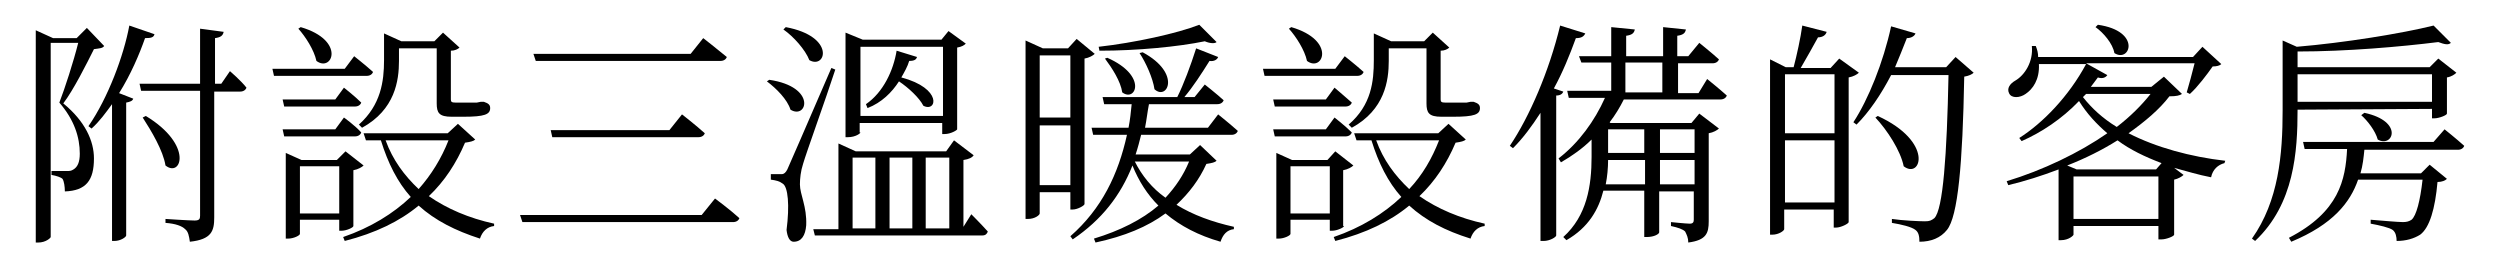
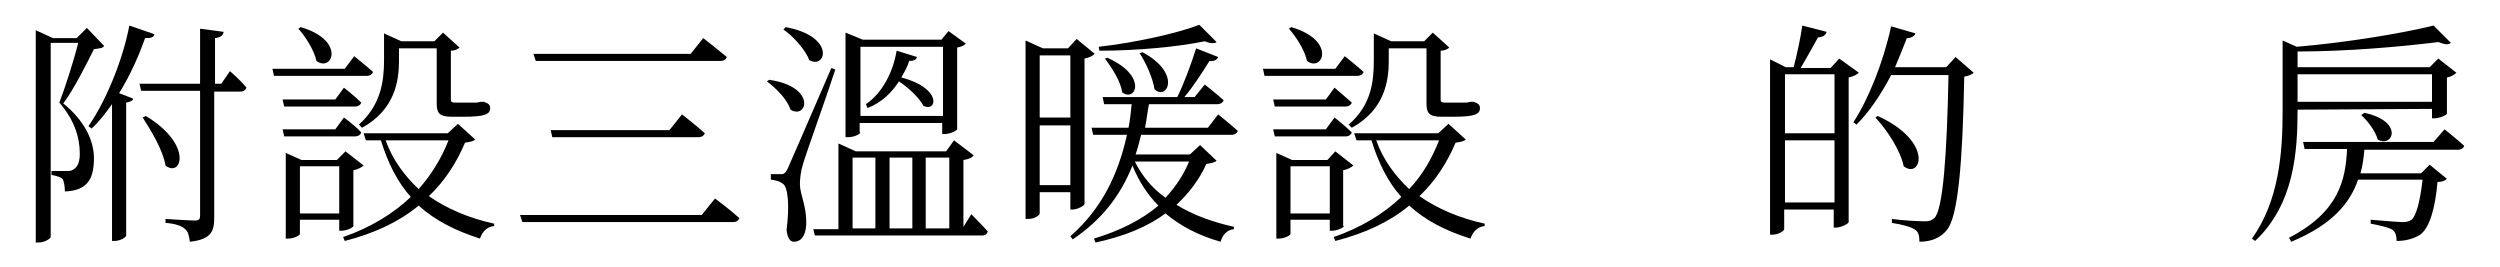
<svg xmlns="http://www.w3.org/2000/svg" id="b" width="318" height="34" viewBox="0 0 318 34">
  <defs>
    <clipPath id="d">
      <rect width="318" height="34" style="fill:none; stroke-width:0px;" />
    </clipPath>
  </defs>
  <g id="c">
    <g style="clip-path:url(#d);">
      <path d="M13.25,5.85c-.2.3-.6.3-1.3.4-.9,1.8-2.6,5.2-3.9,6.9,2.8,2.3,3.9,4.8,3.9,7,0,2.8-1,4.1-3.7,4.2,0-.6-.1-1.3-.3-1.6-.2-.2-.8-.4-1.4-.5v-.5h2c.3,0,.5,0,.8-.2.5-.3.8-.9.8-2,0-2.1-.7-4.3-2.6-6.5.7-1.8,1.8-5.2,2.4-7.6h-3.5v24.7c0,.1-.6.7-1.6.7h-.3V3.85l2.2,1h3l1.3-1.3,2.2,2.3ZM19.65,4.35c-.1.4-.4.5-1.2.5-.7,2-1.8,4.6-3.3,7l1.8.7c-.1.3-.4.4-.9.5v16.9c0,.2-.7.7-1.5.7h-.3V13.25c-.8,1.1-1.6,2.2-2.6,3.1l-.4-.3c2.5-3.6,4.5-9,5.2-12.8,0,0,3.2,1.1,3.2,1.1ZM29.25,9.05s1.4,1.2,2.1,2.1c-.1.3-.4.5-.8.5h-3.3v16c0,1.7-.3,2.8-3.1,3.1-.1-.7-.2-1.3-.6-1.6-.4-.4-1.2-.7-2.5-.8v-.5s3,.2,3.7.2c.6,0,.7-.2.7-.6v-15.9h-7.5l-.2-.9h7.7V3.65l3,.4c-.1.5-.4.7-1.1.8v5.8h.8s1.1-1.6,1.1-1.6ZM18.55,14.75c6.1,3.7,4.5,7.9,2.5,6.3-.3-1.9-1.8-4.4-2.9-6.1,0,0,.4-.2.4-.2Z" style="fill:#000; stroke-width:0px;" />
      <path d="M45.05,7.15s1.4,1.1,2.4,2c-.1.3-.4.5-.8.5h-11.8l-.2-.9h9.2s1.2-1.6,1.2-1.6ZM43.75,11.15s1.4,1.1,2.2,1.9c-.1.3-.4.5-.8.5h-9l-.2-.9h6.7l1.1-1.5ZM43.75,14.95s1.4,1,2.2,1.9c-.1.3-.4.5-.8.5h-9l-.2-.9h6.7s1.1-1.5,1.1-1.5ZM44.95,28.75c0,.2-.9.6-1.5.6h-.3v-1.4h-5v1.8c0,.2-.8.6-1.5.6h-.3v-10.9l2,.9h4.5l1.1-1.1,2.3,1.8c-.2.2-.7.5-1.3.6v7.1ZM38.25,3.45c5.8,1.7,4,5.8,2,4.3-.3-1.4-1.4-3.1-2.3-4.1l.3-.2ZM43.15,27.15v-6h-5v6h5ZM60.45,17.75c-.2.2-.6.3-1.3.4-1.1,2.6-2.6,4.9-4.6,6.8,2.3,1.6,5.1,2.8,8.3,3.5v.3c-.9.1-1.5.7-1.8,1.6-3.1-1-5.7-2.3-7.8-4.2-2.4,2-5.5,3.5-9.4,4.5l-.2-.5c3.5-1.2,6.4-3,8.6-5.1-1.7-1.9-2.9-4.3-3.8-7.2h-1.9l-.3-.9h10.7l1.3-1.2s2.2,2,2.2,2ZM45.65,15.85c2.8-2.5,3.2-5.5,3.2-8.2v-3.4l2.2,1h4.2l1.1-1.1,2.1,1.9c-.2.2-.6.4-1.1.4v6.2c0,.3.1.4.6.4h2.7l.5-.1h.4c.6.2.8.4.8.8,0,.8-.7,1.1-3.4,1.1h-1.5c-1.6,0-1.9-.5-1.9-1.7v-7h-4.8v1.6c0,2.5-.5,6.2-4.7,8.5,0,0-.4-.4-.4-.4ZM49.05,17.85c.9,2.5,2.4,4.5,4.2,6.2,1.6-1.8,2.9-3.9,3.8-6.2,0,0-8,0-8,0Z" style="fill:#000; stroke-width:0px;" />
      <path d="M89.25,27.35l1.7-2.1s1.9,1.4,3.1,2.5c-.1.3-.4.5-.8.5h-26.8l-.3-.9h23.1ZM87.85,6.85l1.6-2s1.8,1.4,3,2.4c-.1.3-.4.5-.8.5h-23.5l-.3-.9h20ZM85.15,16.55l1.6-2s1.8,1.4,2.9,2.4c-.1.3-.4.5-.8.5h-18.6l-.2-.9h15.1Z" style="fill:#000; stroke-width:0px;" />
      <path d="M97.85,10.15c6.1.9,4.8,5.1,2.7,3.8-.4-1.3-1.8-2.7-3-3.6,0,0,.3-.2.3-.2ZM106.25,8.85c-1.2,3.7-3.7,10.6-4.1,12-.3.9-.4,1.9-.4,2.6,0,1.3.9,2.8.8,5.2-.1,1.3-.6,2.1-1.6,2.1-.5,0-.8-.6-.9-1.5.4-3.1.2-5.5-.5-5.9-.4-.3-.8-.4-1.5-.5v-.7h1.4c.27,0,.5-.2.7-.6.33-.73,2.2-5.03,5.6-12.9,0,0,.5.2.5.2ZM99.95,3.45c6.4,1.2,5.1,5.4,3,4.2-.5-1.3-2-3-3.3-3.9,0,0,.3-.3.3-.3ZM123.55,27.25s1.3,1.3,2.1,2.2c-.1.3-.3.5-.7.5h-21.3l-.2-.8h3.2v-10.9l2.2,1h11.5l1-1.4,2.5,1.9c-.2.3-.6.5-1.3.6v8.5s1-1.6,1-1.6ZM109.45,16.85c0,.1-.6.6-1.6.6h-.3V4.15l2.2.9h10l.9-1.1,2.2,1.6c-.2.2-.5.4-1.1.5v10.4c0,.1-.8.6-1.6.6h-.3v-1.4h-10.5v1.2h.1ZM108.45,29.05h2.9v-9h-2.9v9ZM109.45,5.95v8.8h10.5V5.95h-10.5ZM116.65,7.25c-.1.3-.3.5-1,.5-.2.7-.6,1.4-1,2.1,5.3,1.4,4.5,4.5,2.8,3.6-.5-1-1.9-2.3-3.1-3.1-.9,1.4-2.2,2.7-4,3.4l-.2-.5c2.2-1.5,3.5-4.3,3.9-6.8l2.6.8h0ZM116.05,20.05h-2.9v9h2.9v-9ZM117.75,20.05v9h3v-9h-3Z" style="fill:#000; stroke-width:0px;" />
      <path d="M132.25,24.45v2.7c0,.2-.6.7-1.5.7h-.3V5.15l2.2,1h3.2l1.1-1.2,2.3,1.9c-.2.2-.7.5-1.3.6v18.5c0,.2-.9.7-1.5.7h-.3v-2.2h-3.9ZM132.25,7.05v7.9h3.9v-7.9s-3.9,0-3.9,0ZM136.15,23.55v-7.6h-3.9v7.6h3.9ZM145.15,17.15c-.2.8-.4,1.6-.7,2.5h6.9l1.3-1.2,2.1,2c-.2.2-.6.3-1.3.4-.9,2-2.2,3.7-3.8,5.2,2.1,1.3,4.6,2.2,7.3,2.8v.3c-.9.1-1.4.7-1.7,1.6-2.8-.8-5.1-2-7-3.6-2.3,1.7-5.2,2.9-8.9,3.7l-.2-.5c3.3-1,6.1-2.4,8.2-4.2-1.4-1.4-2.5-3.1-3.3-5.1-1.5,3.8-3.9,6.9-7.6,9.4l-.3-.4c4-3.5,6.1-7.9,7.2-12.9h-4.3l-.2-.9h4.7c.2-1,.3-2,.4-3h-3.5l-.2-.9h9.5c.8-1.6,1.7-4,2.4-6.2l2.8,1.1c-.1.3-.5.6-1.1.5-1,1.6-2.1,3.3-3.2,4.6h1.3l1.3-1.6s1.4,1.1,2.4,2c-.1.3-.4.5-.8.5h-8.7c-.2,1-.3,2-.5,3h8l1.3-1.7s1.5,1.2,2.5,2.1c-.1.3-.4.5-.8.5h-11.5,0ZM154.75,5.35c-.2.2-.8.2-1.5-.1-3.4.7-8.6,1.2-13.4,1.2l-.1-.5c4.5-.5,10-1.7,12.8-2.8l2.2,2.2ZM140.85,7.35c5.2,2.3,3.6,5.7,1.9,4.4-.2-1.4-1.3-3.1-2.2-4.3l.3-.1ZM144.35,20.55c.9,1.8,2.2,3.4,3.9,4.6,1.3-1.4,2.3-2.9,3-4.6h-6.9ZM145.35,6.65c5,2.7,3.1,6.2,1.5,4.7-.2-1.4-1.1-3.4-1.9-4.6,0,0,.4-.1.4-.1Z" style="fill:#000; stroke-width:0px;" />
      <path d="M171.05,7.15s1.4,1.1,2.4,2c-.1.3-.4.5-.8.5h-11.8l-.2-.9h9.2l1.2-1.6h0ZM169.75,11.15s1.3,1.1,2.2,1.9c-.1.3-.4.5-.8.5h-9l-.2-.9h6.7l1.1-1.5ZM169.75,14.95s1.3,1,2.2,1.9c-.1.3-.4.5-.8.5h-9l-.2-.9h6.7s1.1-1.5,1.1-1.5ZM170.95,28.75c0,.2-.9.6-1.5.6h-.3v-1.4h-5v1.8c0,.2-.8.6-1.5.6h-.3v-10.9l2,.9h4.5l1-1.1,2.3,1.8c-.2.2-.7.5-1.3.6v7.1h.1ZM164.25,3.45c5.8,1.7,4,5.8,2,4.3-.3-1.4-1.4-3.1-2.3-4.1l.3-.2ZM169.15,27.15v-6h-5v6h5ZM186.45,17.75c-.2.2-.6.3-1.3.4-1.1,2.6-2.6,4.9-4.6,6.8,2.3,1.6,5.1,2.8,8.3,3.5v.3c-.9.1-1.5.7-1.8,1.6-3.2-1-5.7-2.3-7.8-4.2-2.4,2-5.5,3.5-9.4,4.5l-.2-.5c3.5-1.2,6.4-3,8.6-5.1-1.7-1.9-2.9-4.3-3.8-7.2h-1.9l-.3-.9h10.7l1.3-1.2s2.2,2,2.2,2ZM171.55,15.85c2.9-2.5,3.2-5.5,3.2-8.2v-3.4l2.2,1h4.2l1.1-1.1,2.1,1.9c-.2.2-.6.4-1.1.4v6.2c0,.3.1.4.6.4h2.7l.5-.1h.4c.6.2.8.4.8.8,0,.8-.7,1.1-3.4,1.1h-1.5c-1.6,0-1.9-.5-1.9-1.7v-7h-4.8v1.6c0,2.5-.5,6.2-4.7,8.5l-.4-.4h0ZM175.05,17.85c.9,2.5,2.4,4.5,4.2,6.2,1.7-1.8,2.9-3.9,3.8-6.2,0,0-8,0-8,0Z" style="fill:#000; stroke-width:0px;" />
-       <path d="M198.85,11.65c-.1.3-.4.5-.9.5v17.8c0,.2-.8.7-1.6.7h-.4V14.35c-1.1,1.7-2.2,3.2-3.5,4.5l-.4-.3c2.5-3.7,5-9.5,6.4-15.3l3.2,1c-.2.4-.5.6-1.2.6-.8,2.2-1.7,4.4-2.8,6.4,0,0,1.2.4,1.2.4ZM217.15,10.05s1.5,1.2,2.5,2.1c-.1.3-.4.5-.8.5h-12.3c-.5,1-1.1,2-1.8,2.9l.1.1h10.3l1-1.2,2.5,1.9c-.2.2-.7.5-1.3.6v11.2c0,1.5-.3,2.4-2.6,2.7,0-.6-.2-1-.4-1.4-.3-.3-.9-.5-1.8-.7v-.5s1.9.2,2.4.2c.4,0,.5-.2.5-.5v-3.6h-4.4v5.2c0,.2-.6.6-1.6.6h-.3v-5.9h-5.2c-.6,2.4-1.9,4.7-4.7,6.3l-.4-.4c3-2.7,3.6-6.5,3.6-10.2v-2.2c-1.1,1.1-2.5,2.1-3.9,2.9l-.3-.5c2.6-2,4.6-4.8,5.9-7.7h-4.6l-.2-.9h5.6v-3.6h-3.8l-.3-.8h4.1v-3.7l3,.3c-.1.5-.4.7-1.1.8v2.6h4.7v-3.7l2.9.3c-.1.5-.4.7-1.1.8v2.6h1.4l1.4-1.7s1.5,1.2,2.5,2.1c-.1.3-.4.5-.8.5h-4.4v3.8h2.6l1.1-1.8h0ZM209.25,23.45v-3.1h-4.7c0,1-.1,2.1-.3,3.1h5ZM204.55,16.45v3h4.6v-3h-4.6ZM206.75,11.75h4.7v-3.8h-4.7v3.8ZM211.15,16.45v3h4.4v-3h-4.4ZM215.55,23.45v-3.1h-4.4v3.1h4.4Z" style="fill:#000; stroke-width:0px;" />
      <path d="M236.45,9.25c-.2.2-.7.5-1.3.6v18.4c0,.2-1,.7-1.6.7h-.3v-2.3h-6.3v2.5c0,.2-.7.7-1.5.7h-.3V7.55l2,1h1c.4-1.5.9-3.8,1.1-5.3l3.1.8c-.1.4-.5.7-1.1.7-.6,1.1-1.5,2.7-2.2,3.9h3.8l1.1-1.2,2.5,1.8ZM227.05,9.45v7.5h6.3v-7.5s-6.3,0-6.3,0ZM233.35,25.75v-7.9h-6.3v7.9h6.3ZM251.05,9.25c-.2.2-.6.4-1.2.5-.2,11.1-.8,17.8-2.2,19.5-.8,1-2,1.5-3.5,1.5,0-.7-.1-1.2-.5-1.5-.5-.4-1.8-.7-3-.9v-.5c1.3.2,3.5.3,4.2.3.6,0,.8-.1,1.2-.4,1.1-1.1,1.6-8,1.8-18.2h-7.3c-1.3,2.5-2.8,4.7-4.4,6.3l-.4-.3c1.9-2.9,3.8-7.6,4.8-12.2l3.1.9c-.1.3-.5.6-1.1.6-.5,1.3-1,2.5-1.5,3.7h6.5l1.2-1.3s2.3,2,2.3,2ZM238.85,14.75c7.2,3.3,5.5,8.1,3.3,6.4-.4-2-2.1-4.6-3.6-6.2l.3-.2Z" style="fill:#000; stroke-width:0px;" />
-       <path d="M277.55,11.95c-.3.2-.7.3-1.6.3-1.3,1.7-3.1,3.2-5.2,4.7,3.5,1.8,7.9,3,12.3,3.5l-.1.3c-.8.2-1.5.8-1.7,1.8-1.6-.3-3.2-.8-4.7-1.2l1.2.9c-.2.2-.7.5-1.2.6v7c0,.2-1,.6-1.6.6h-.4v-1.7h-10.8v1.1c0,.1-.6.7-1.6.7h-.3v-9c-2.1.8-4.3,1.5-6.4,2l-.2-.5c4.6-1.4,9.2-3.6,12.8-6.1-1.4-1.2-2.6-2.5-3.6-4.1-2.2,2.3-4.8,4-7.3,5.1l-.3-.4c3-1.9,6.3-5.3,8.5-9.4h-6c.1,2-.8,3.2-1.7,3.8-.7.5-1.8.6-2.1-.1-.3-.6.1-1.2.8-1.6,1.2-.7,2.3-2.4,2.1-4.4h.5c.2.5.3.9.3,1.4h19.7l1.2-1.3,2.4,2.2c-.2.2-.6.3-1.1.3-.7,1-1.9,2.6-2.9,3.5l-.4-.2c.3-1,.7-2.5,1-3.7h-13.8l2.7,1.5c-.2.3-.6.5-1.2.3-.3.4-.6.8-.9,1.2h7.7l1.6-1.3,2.3,2.2h0ZM274.95,20.75c-2.1-.8-4-1.7-5.6-2.9-1.9,1.2-4.1,2.3-6.4,3.2l1.2.5h10.1l.7-.8h0ZM274.55,27.85v-5.4h-10.8v5.4h10.8ZM264.95,12.35c1.1,1.4,2.5,2.7,4.3,3.8,1.7-1.3,3.2-2.8,4.3-4.2h-8.2l-.4.4h0ZM266.85,3.15c5.6.8,4.1,4.9,2.1,3.6-.2-1.2-1.4-2.6-2.4-3.3l.3-.3Z" style="fill:#000; stroke-width:0px;" />
      <path d="M292.25,13.95c0,5.3-.4,12-5.4,16.7l-.4-.3c3.4-4.8,3.9-10.7,3.9-16.3V5.15l1.8.8c6-.5,13.4-1.7,17.4-2.7l2.2,2.2c-.3.3-.8.2-1.6-.1-4.8.6-11.7,1.2-17.9,1.2v2h16.8l1.1-1.1,2.3,1.8c-.2.2-.6.5-1.2.6v4.6c0,.2-1,.6-1.6.6h-.3v-1.2l-17.1.1h0ZM310.95,16.45s1.5,1.2,2.5,2.1c-.1.3-.4.5-.8.5h-11.9c-.1,1-.2,2-.5,3h7.7l1.1-1.1,2.2,1.8c-.2.2-.6.4-1.2.4-.3,3.4-1,5.8-2.2,6.7-.8.5-1.8.8-3,.8,0-.5-.1-1.1-.5-1.4s-1.7-.6-2.8-.8v-.5c1.2.1,3.5.3,4.1.3.5,0,.8-.1,1.1-.3.6-.5,1.1-2.4,1.4-5.1h-8.2c-1,2.9-3.2,5.7-8.5,7.9l-.3-.5c6.4-3.3,7.2-7.4,7.4-11.3h-5.4l-.2-.9h16.6l1.4-1.6h0ZM292.25,9.45v3.5h17.1v-3.5h-17.1ZM300.75,14.35c5.1,1.1,3.6,4.5,1.7,3.4-.3-1.1-1.3-2.4-2.1-3.1,0,0,.4-.3.4-.3Z" style="fill:#000; stroke-width:0px;" />
    </g>
  </g>
</svg>